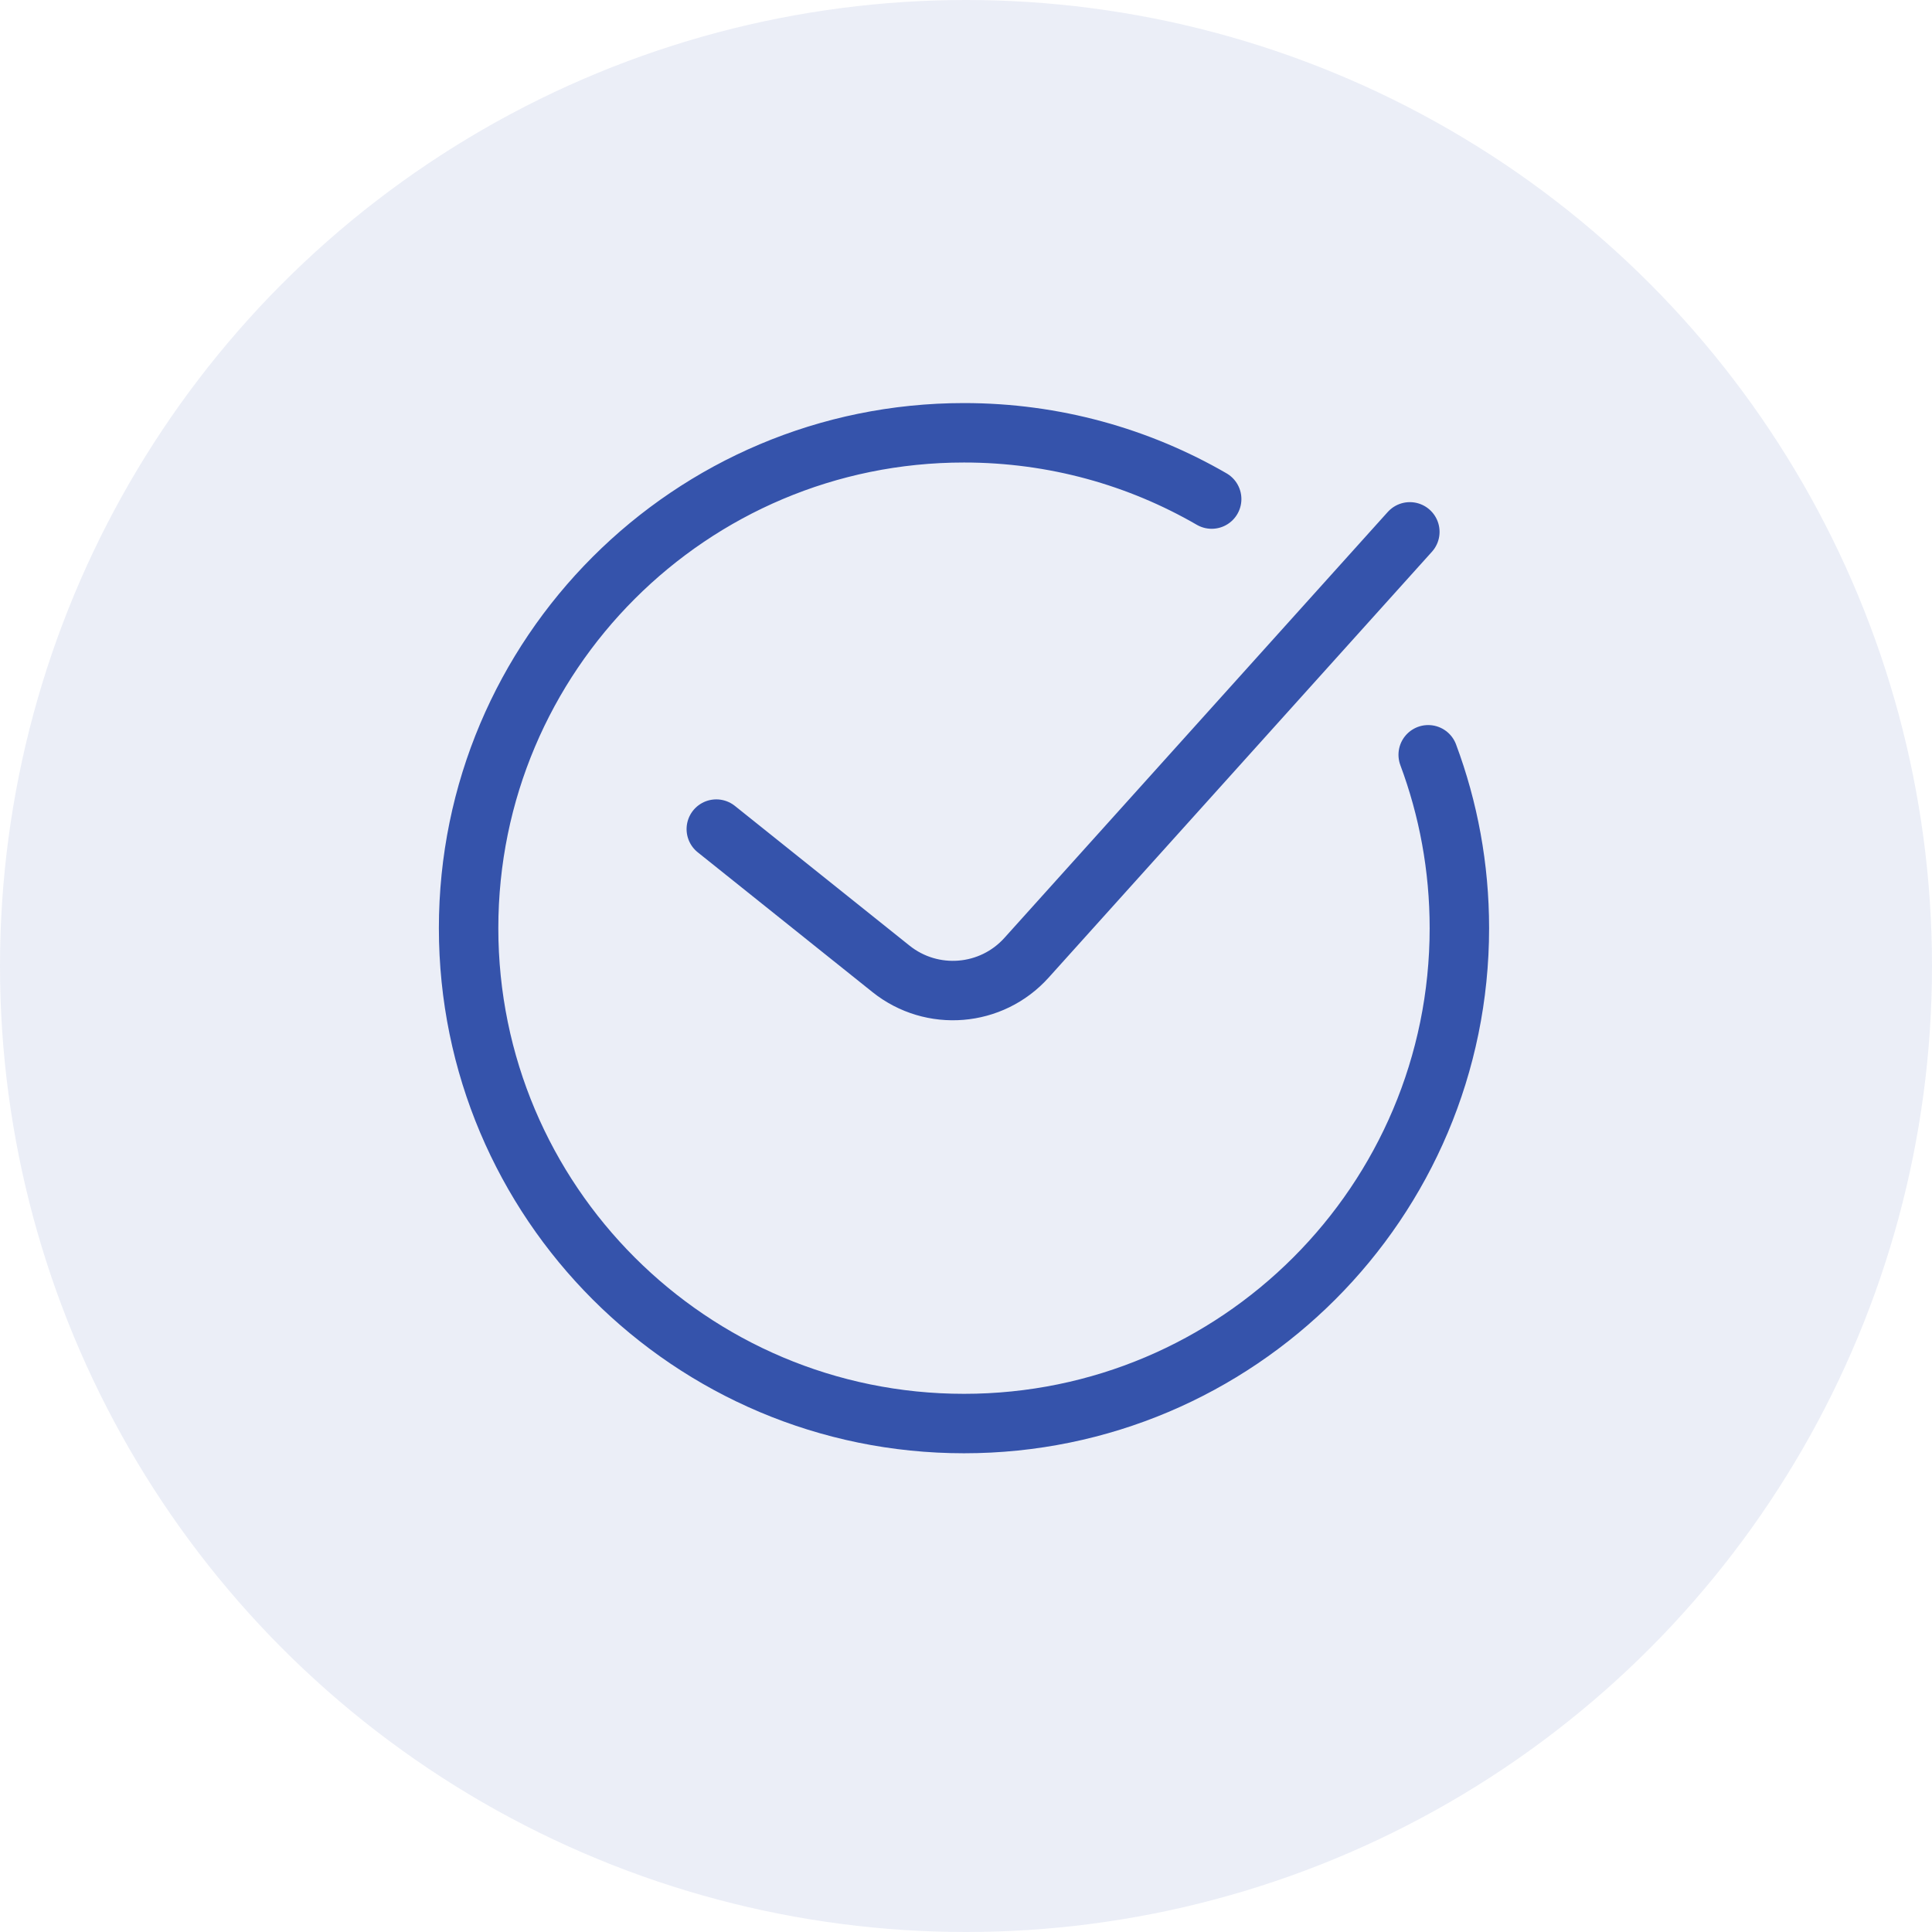
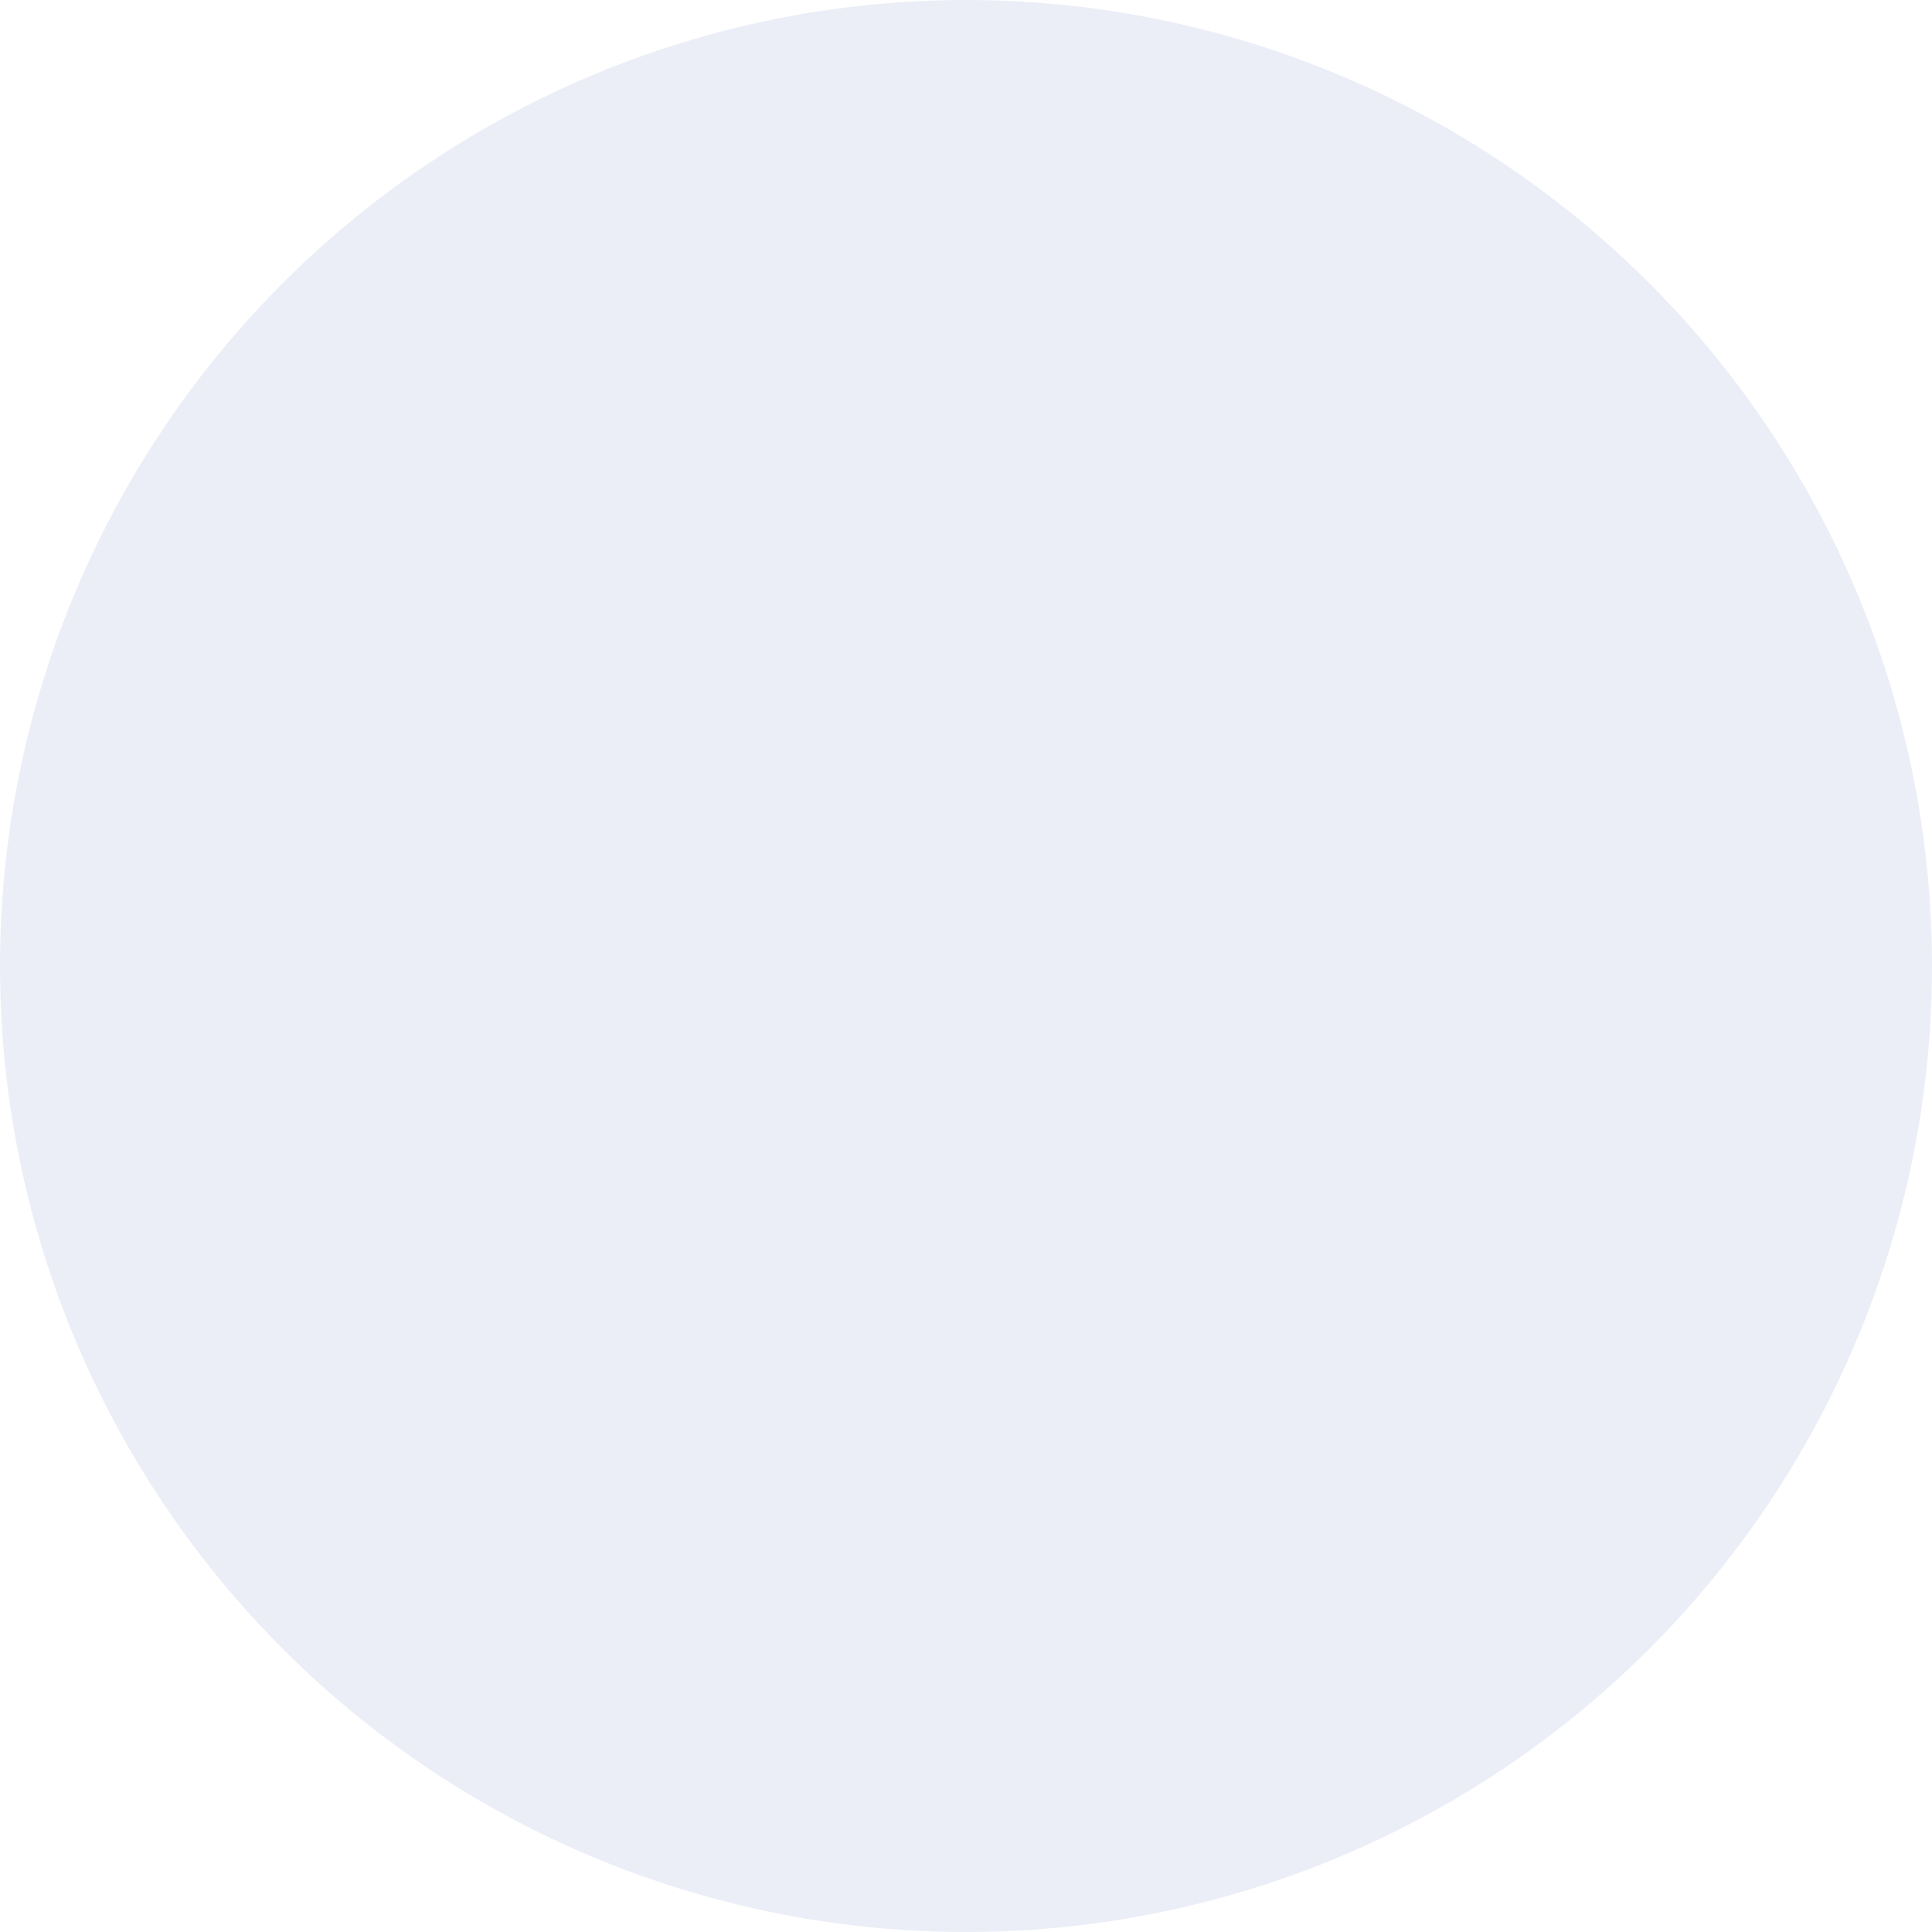
<svg xmlns="http://www.w3.org/2000/svg" width="86" height="86" viewBox="0 0 86 86" fill="none">
  <circle opacity="0.1" cx="43" cy="43" r="43" fill="#3553AB" />
-   <path d="M53.936 22.215C50.693 20.338 46.927 19.265 42.911 19.265C30.732 19.265 20.859 29.137 20.859 41.316C20.859 53.495 30.732 63.367 42.911 63.367C55.089 63.367 64.962 53.495 64.962 41.316C64.962 38.601 64.471 36 63.574 33.598M31.885 36.906L39.661 43.127C41.486 44.586 44.132 44.37 45.694 42.633L62.757 23.675" stroke="#3553AB" stroke-width="2.646" stroke-linecap="round" />
</svg>